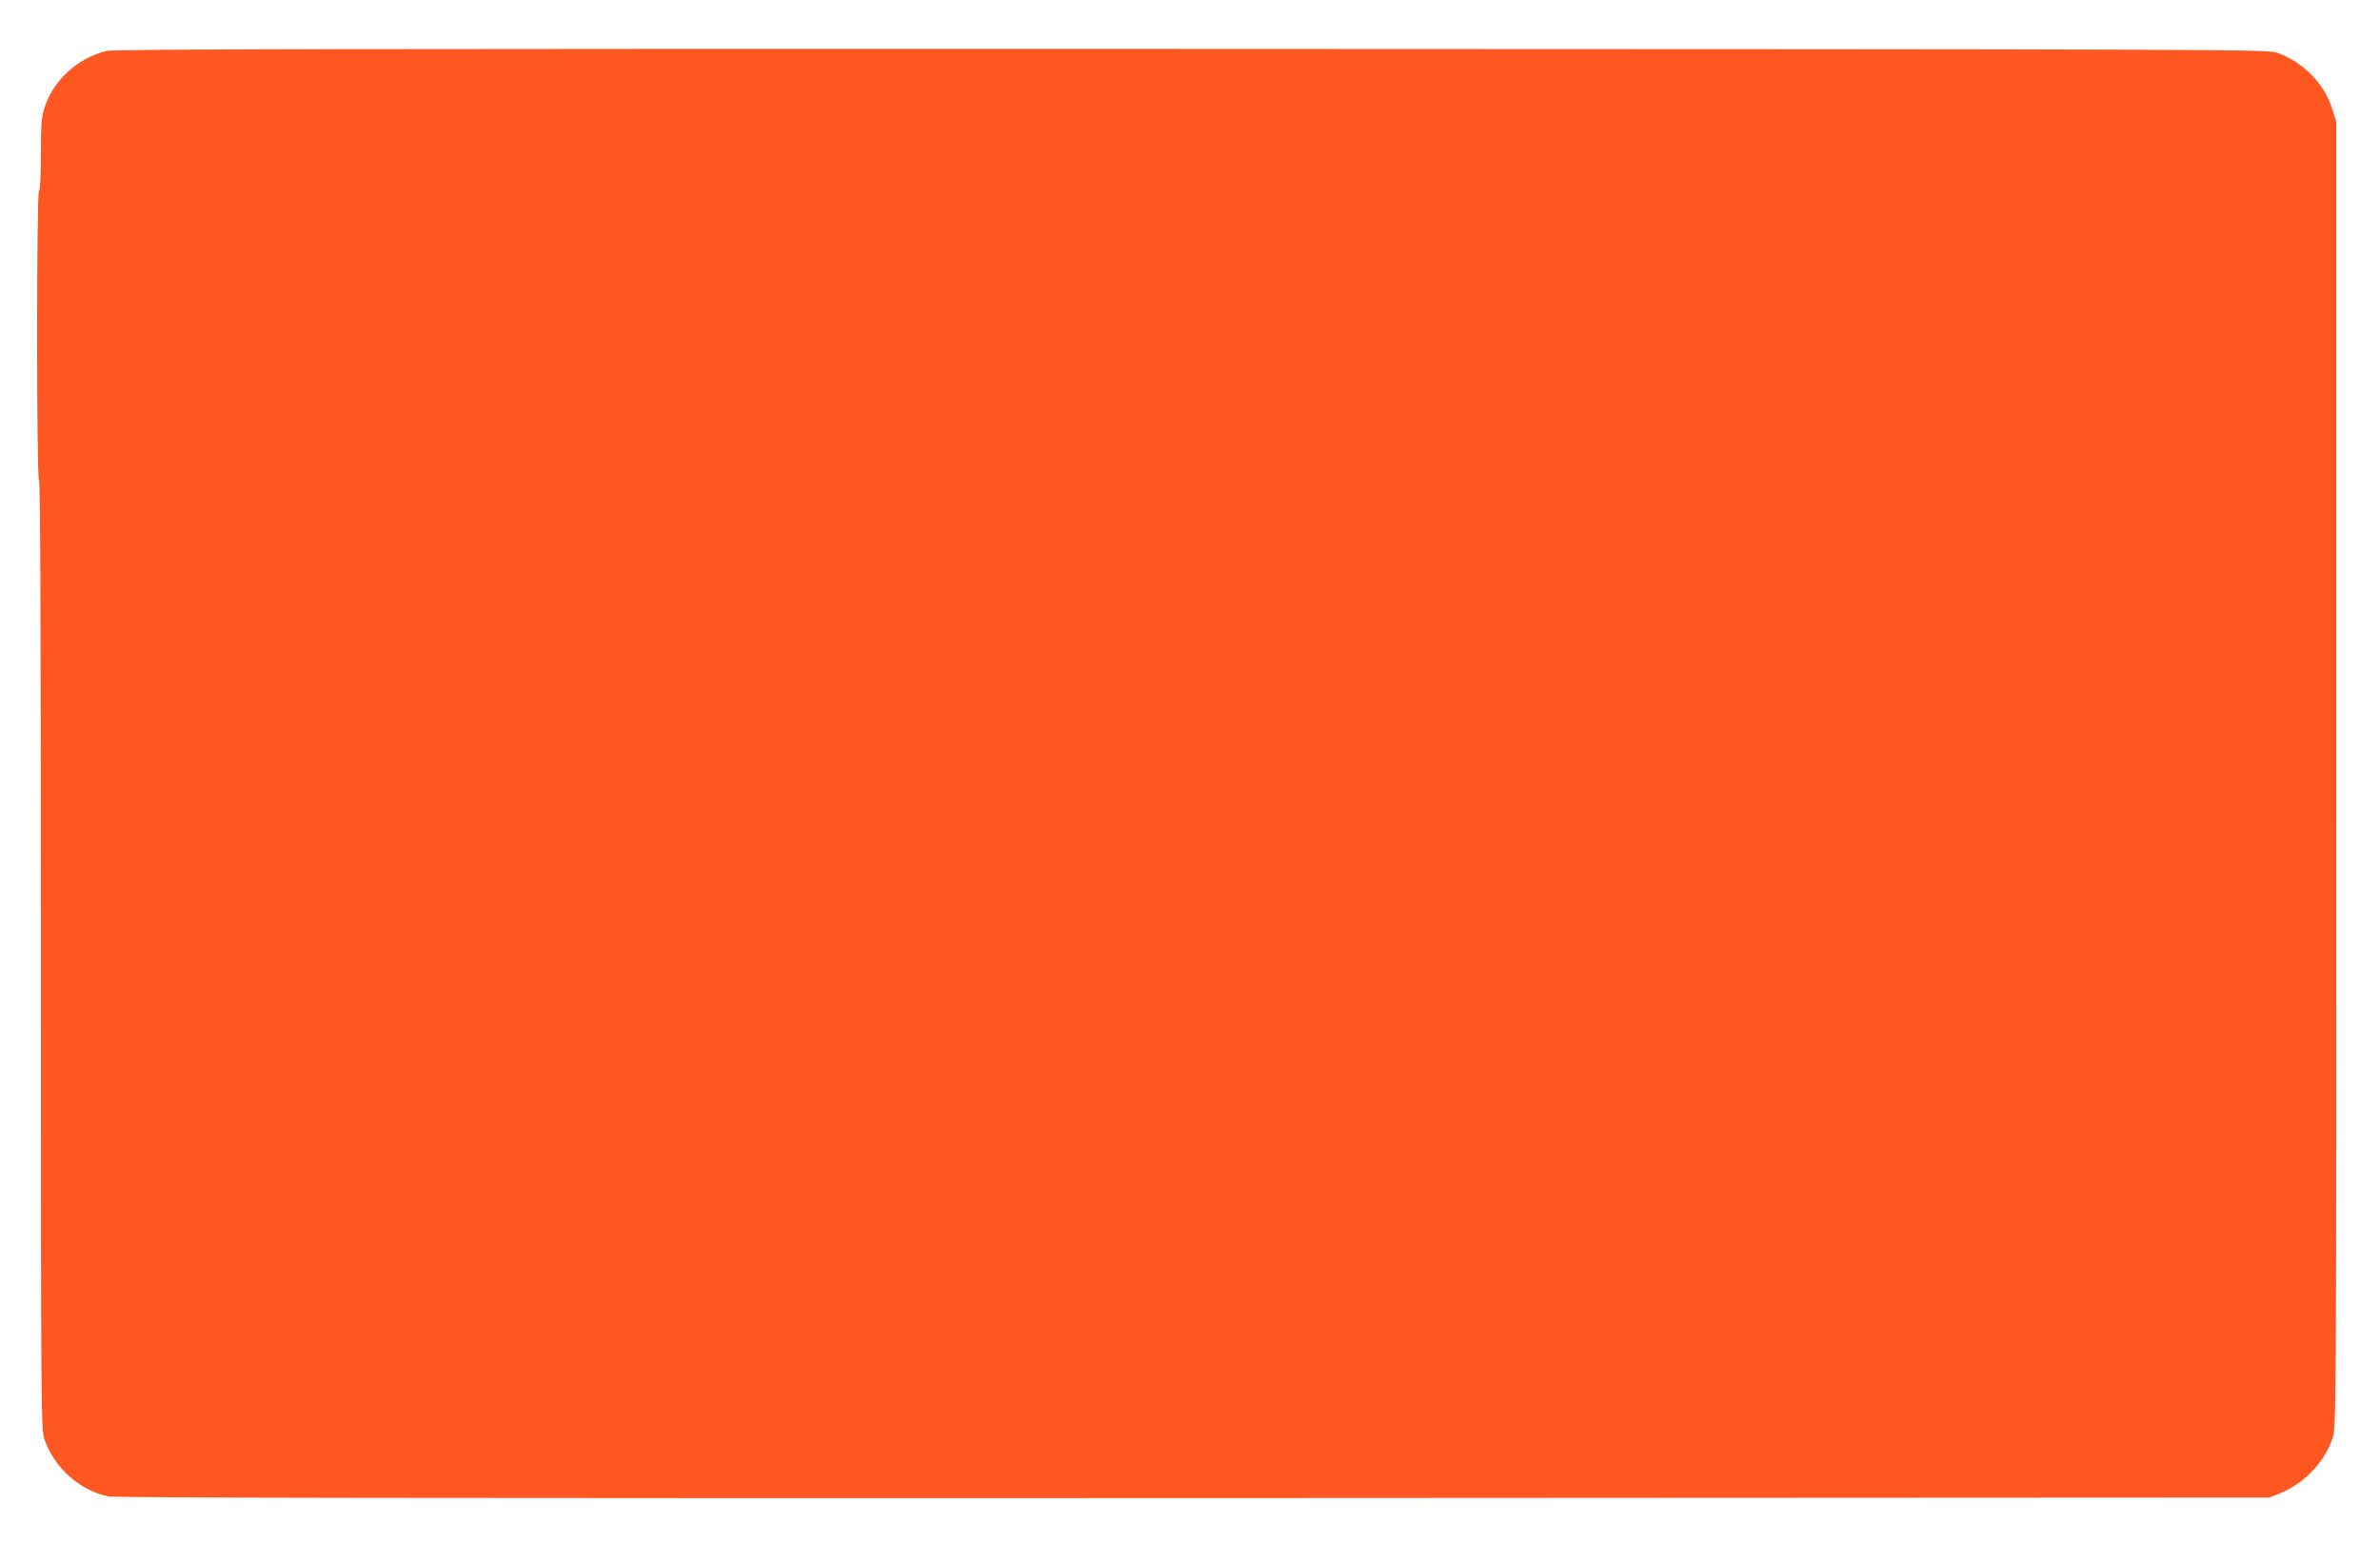
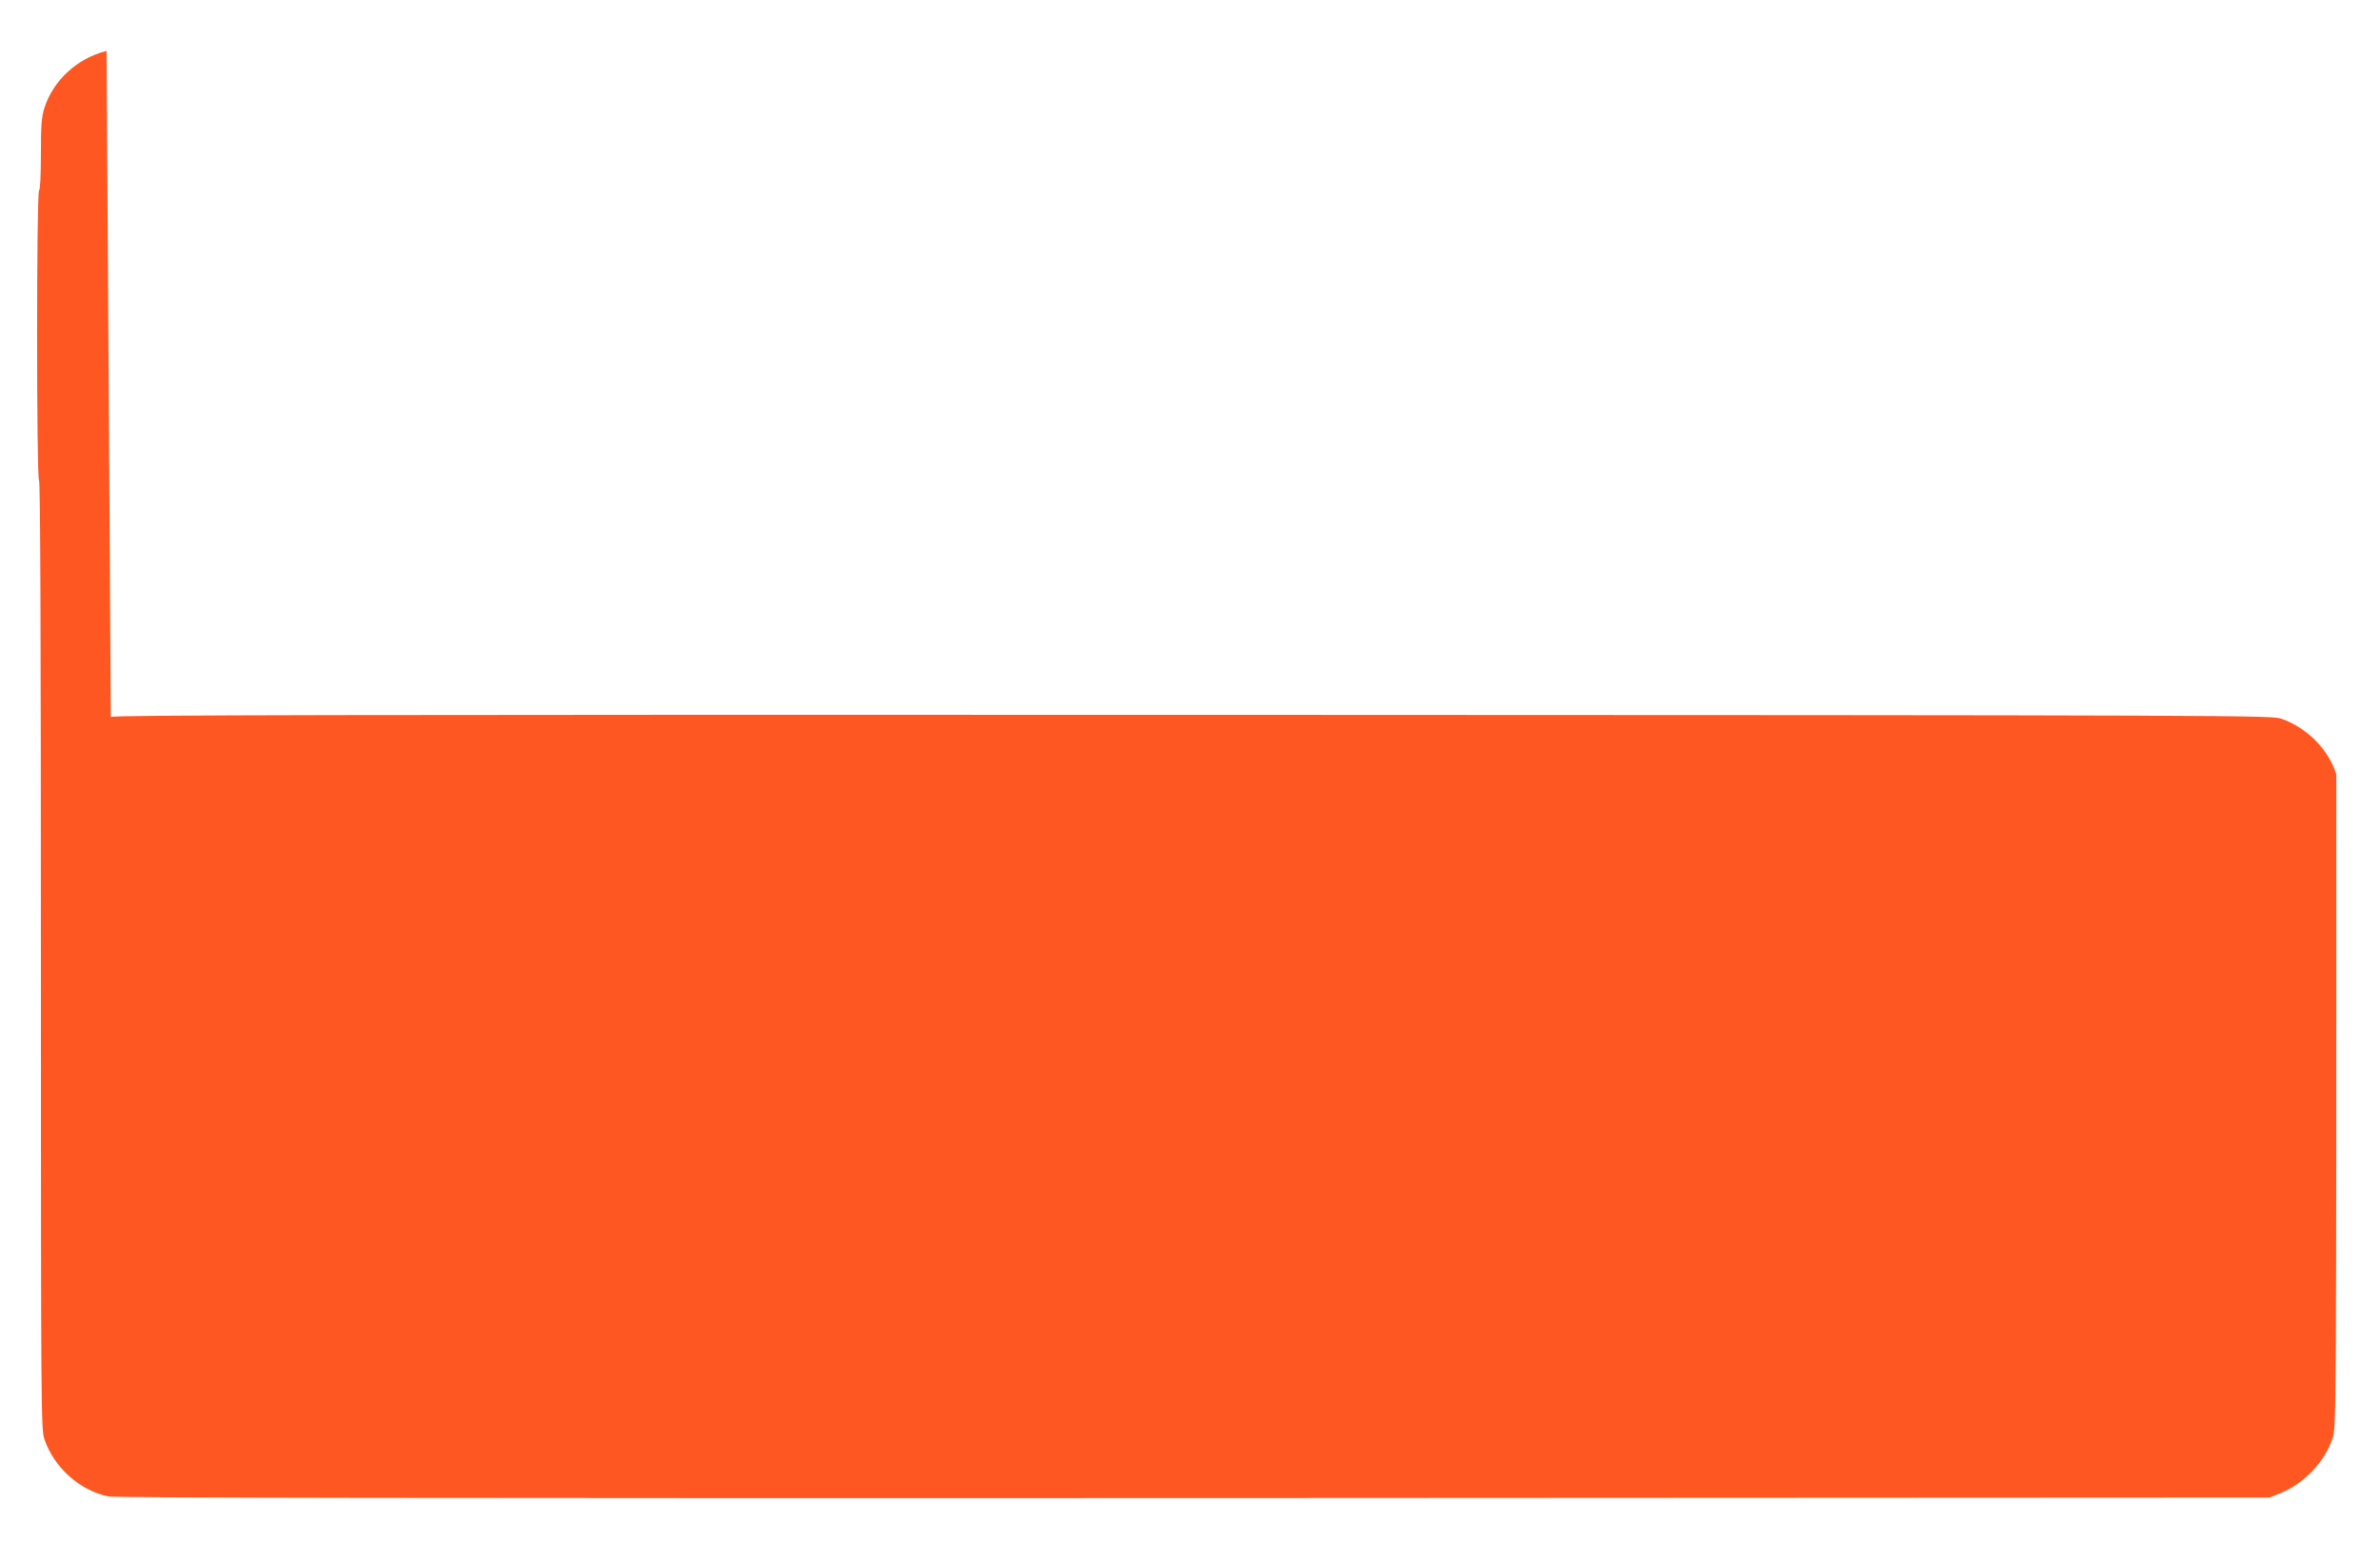
<svg xmlns="http://www.w3.org/2000/svg" version="1.0" width="1280pt" height="830pt" viewBox="0 0 1280 830" preserveAspectRatio="xMidYMid meet">
  <g transform="translate(0,830) scale(0.1,-0.1)" fill="#ff5722" stroke="none">
-     <path d="M573 8026 c-158 -39 -288 -159 -335 -309 -15 -48 -18 -93 -18 -247 0 -115 -4 -191 -10 -195 -14 -9 -14 -1551 0 -1560 7 -4 10 -866 10 -2554 0 -2476 1 -2549 19 -2603 52 -152 191 -276 344 -307 37 -8 1737 -10 5837 -9 l5785 3 58 23 c129 52 241 170 282 297 20 59 20 108 20 3570 l0 3510 -23 72 c-41 133 -156 249 -292 298 -55 20 -107 20 -5840 22 -4604 1 -5796 -1 -5837 -11z" />
+     <path d="M573 8026 c-158 -39 -288 -159 -335 -309 -15 -48 -18 -93 -18 -247 0 -115 -4 -191 -10 -195 -14 -9 -14 -1551 0 -1560 7 -4 10 -866 10 -2554 0 -2476 1 -2549 19 -2603 52 -152 191 -276 344 -307 37 -8 1737 -10 5837 -9 l5785 3 58 23 c129 52 241 170 282 297 20 59 20 108 20 3570 c-41 133 -156 249 -292 298 -55 20 -107 20 -5840 22 -4604 1 -5796 -1 -5837 -11z" />
  </g>
</svg>